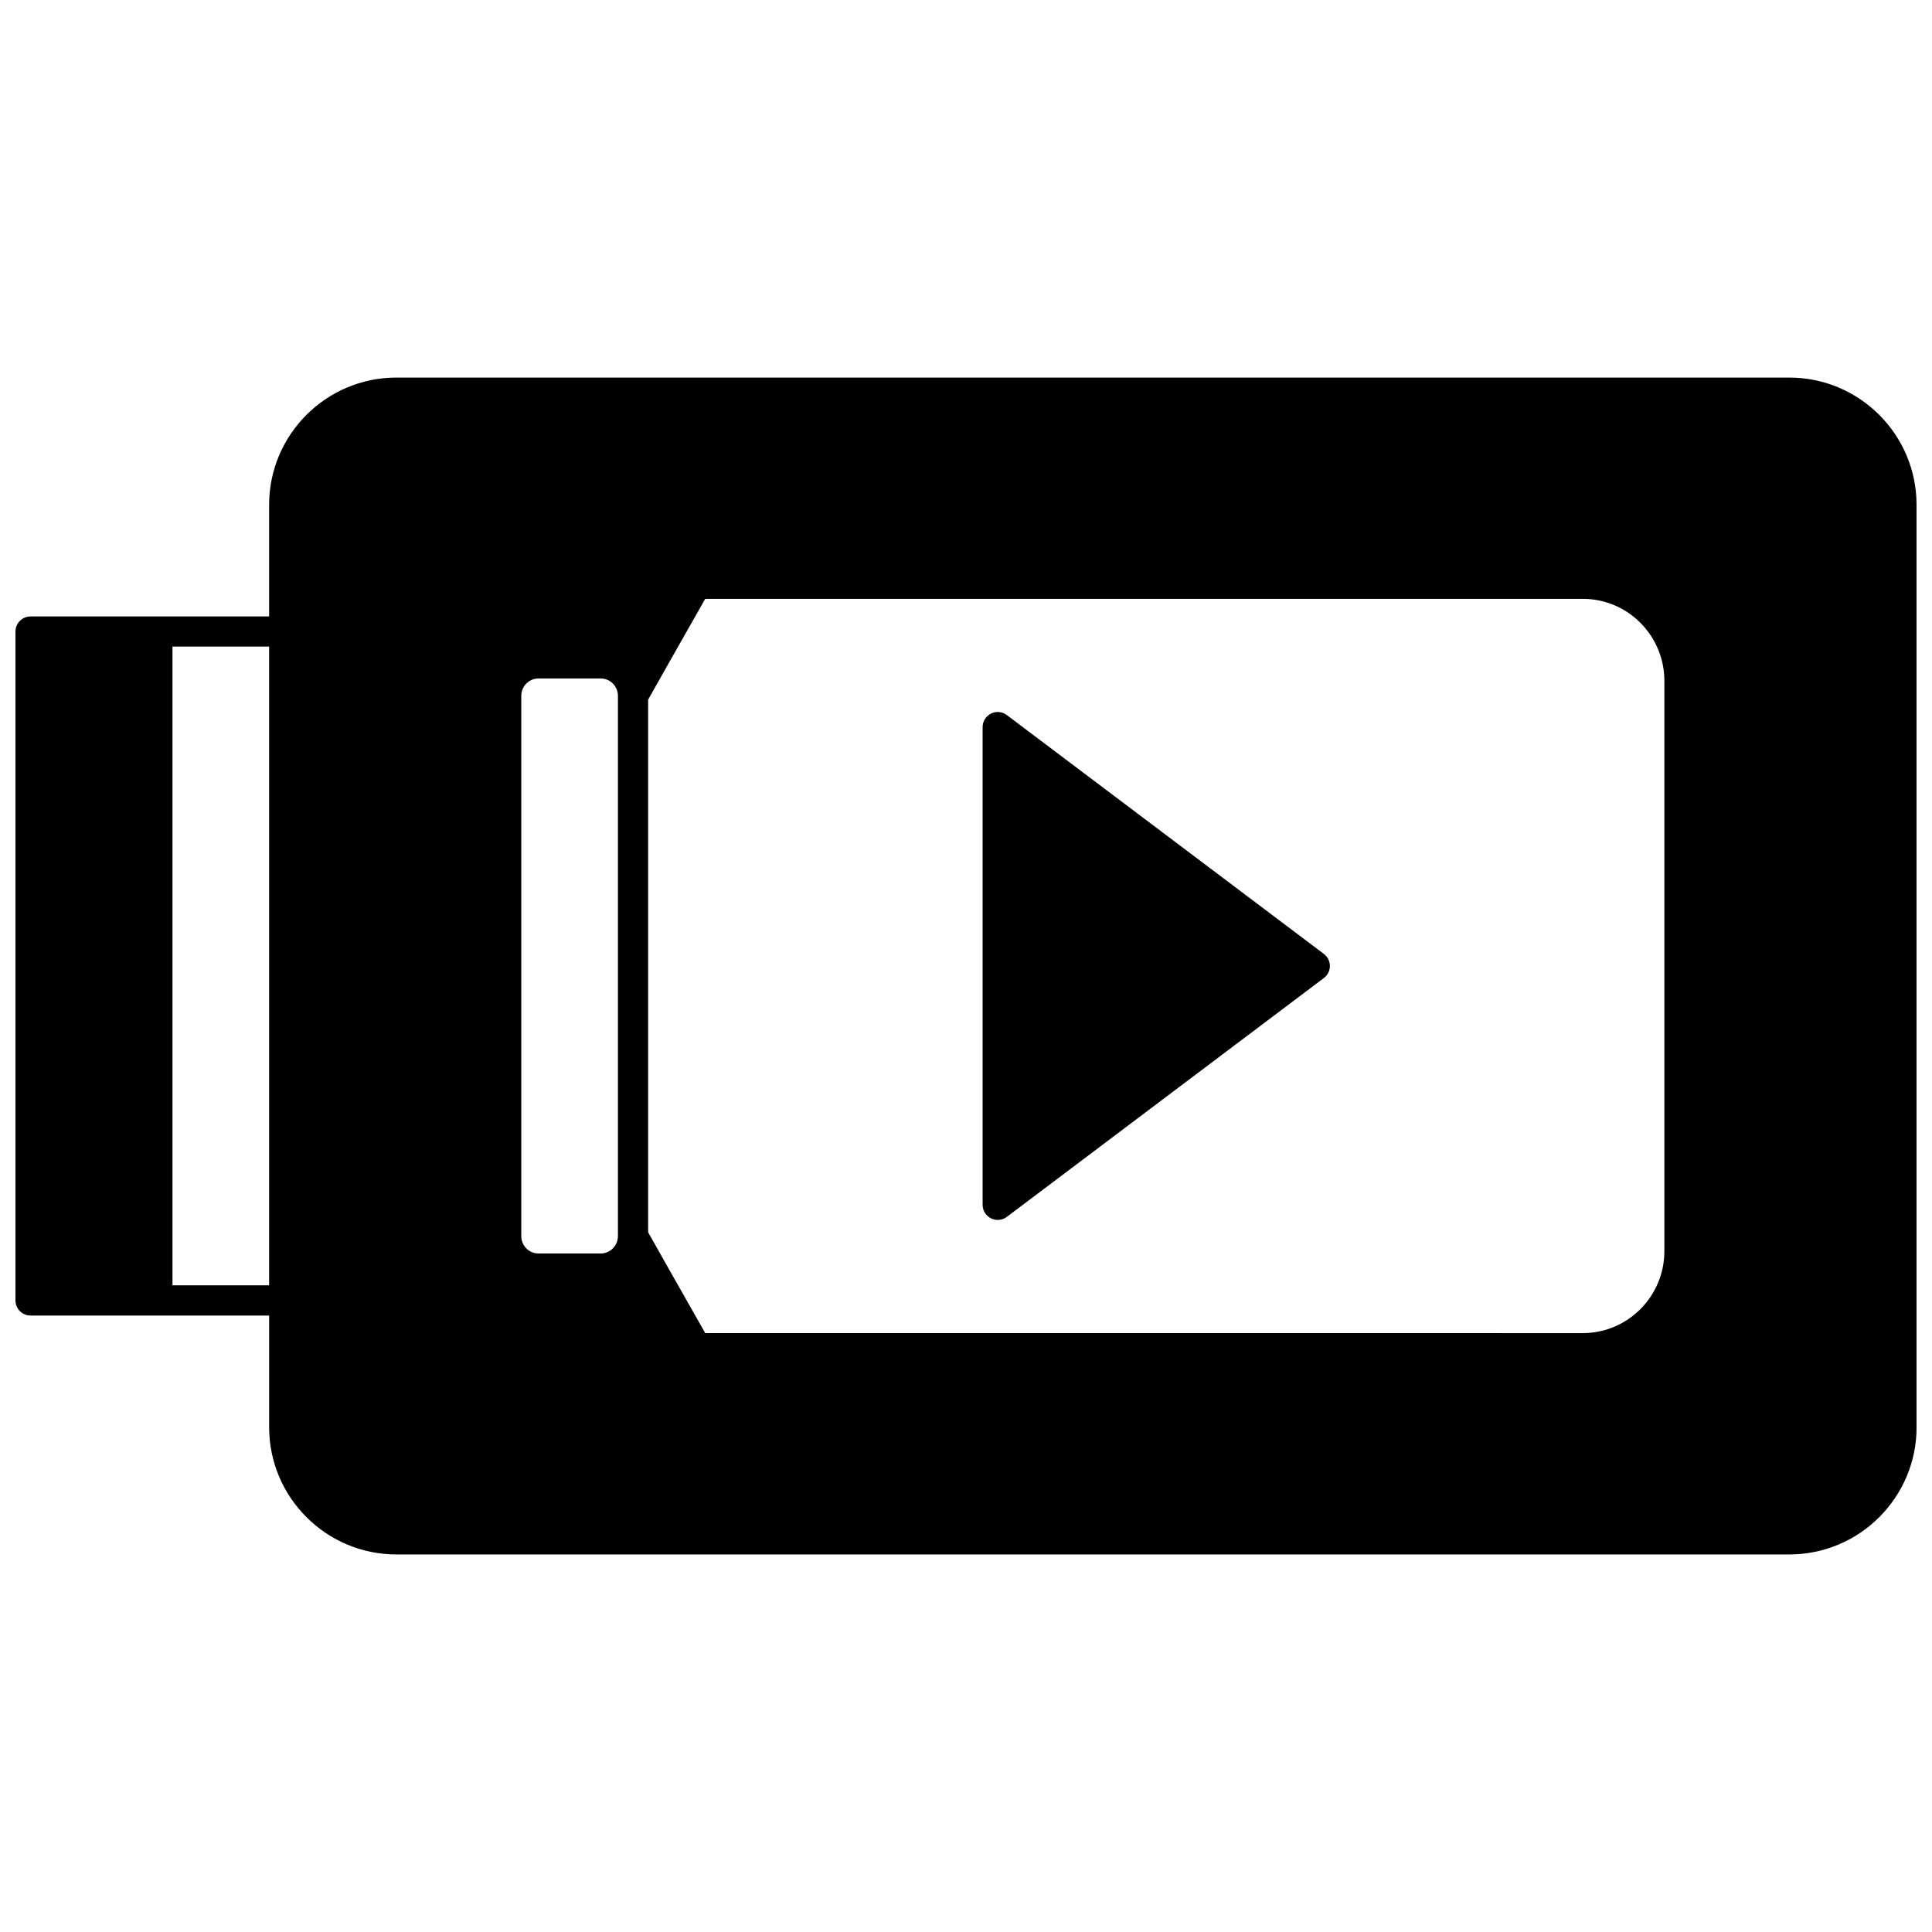
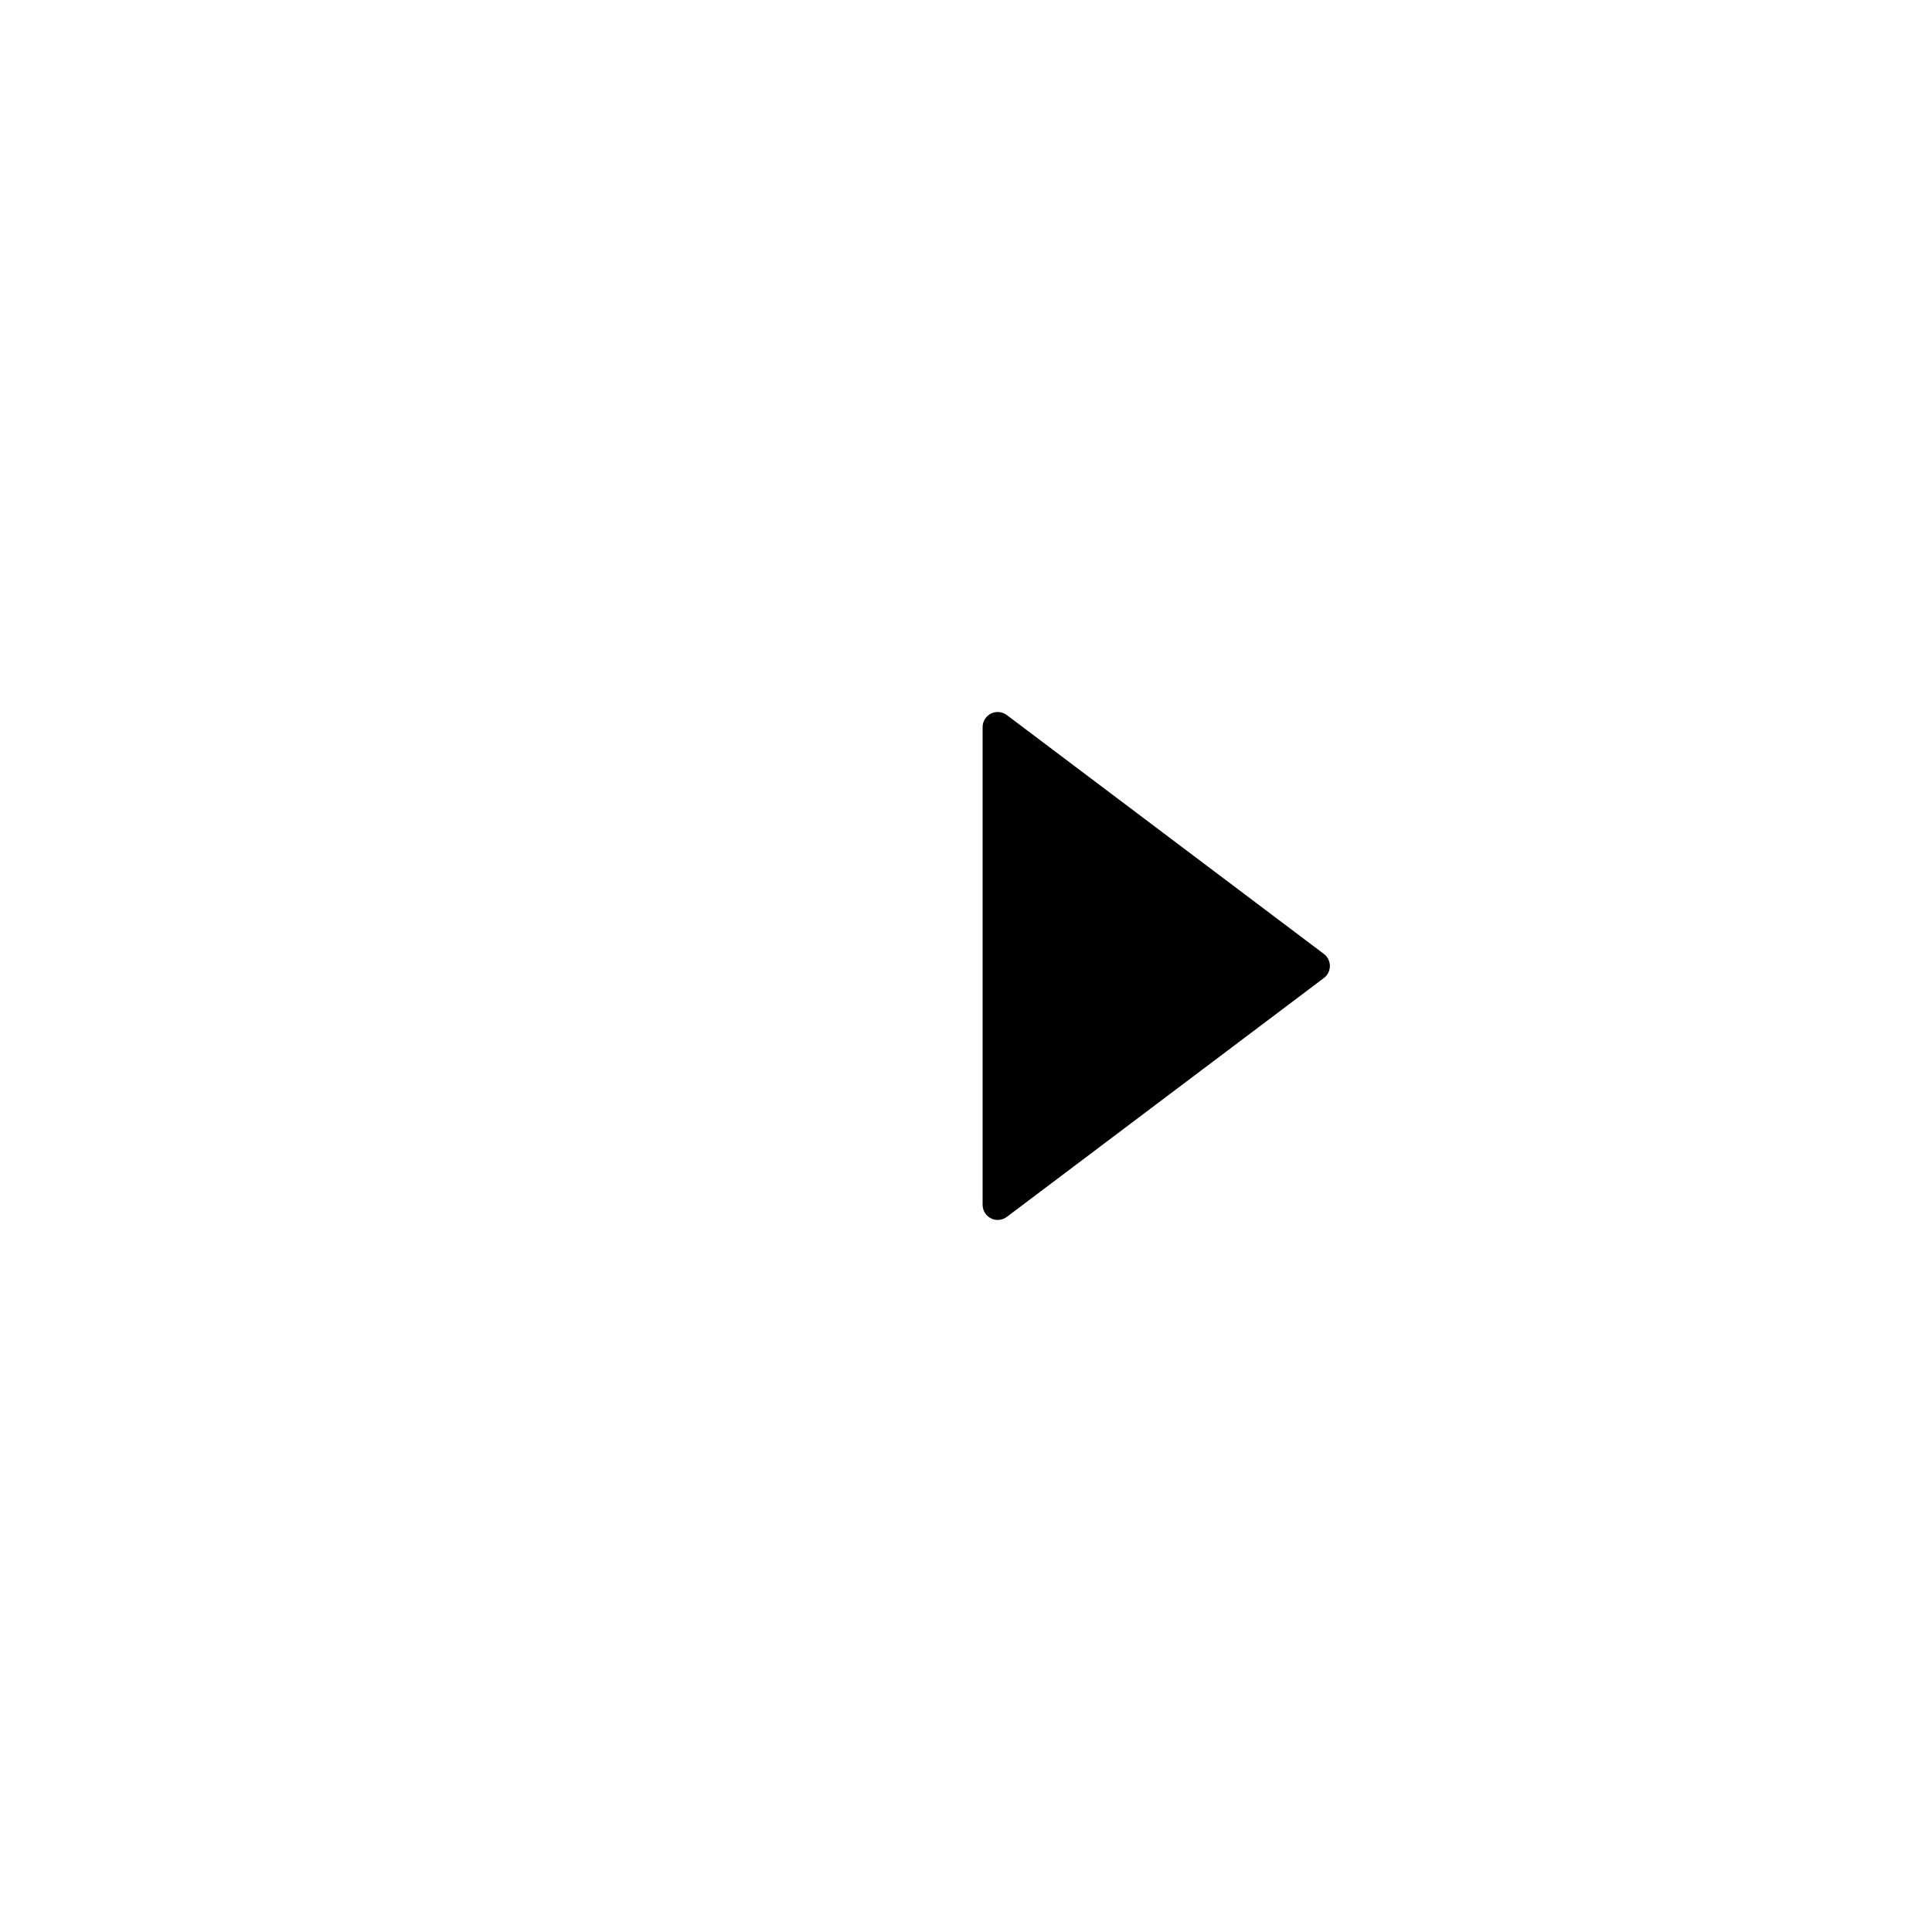
<svg xmlns="http://www.w3.org/2000/svg" width="800px" height="800px" version="1.1" viewBox="144 144 512 512">
  <defs>
    <clipPath id="a">
      <path d="m148.09 244h503.81v312h-503.81z" />
    </clipPath>
  </defs>
  <g clip-path="url(#a)">
-     <path d="m618.19 244.06h-369.15c-18.59 0-33.719 15.125-33.719 33.715v29.59h-63.223c-2.207 0-4 1.789-4 4v177.27c0 2.207 1.789 4 4 4h63.227v29.59c0 18.594 15.125 33.719 33.719 33.719h369.15c18.594 0 33.719-15.125 33.719-33.719l-0.008-244.45c0-18.59-15.125-33.715-33.715-33.715zm-310.43 227.52c0 2.543-2.051 4.609-4.566 4.609h-16.484c-2.519 0-4.566-2.066-4.566-4.609v-143.17c0-2.543 2.051-4.609 4.566-4.609h16.484c2.519 0 4.566 2.066 4.566 4.609zm8-142.16c1.875-3.379 9.434-16.703 15.133-26.719h232.57c11.918 0 21.613 9.746 21.613 21.723v151.14c0 11.977-9.695 21.723-21.613 21.723l-232.57-0.004c-5.695-10.016-13.254-23.34-15.133-26.719zm-126.05 155.21v-169.28h25.609v169.28z" />
-   </g>
+     </g>
  <path d="m406.62 466.88c0.566 0.281 1.176 0.418 1.785 0.418 0.852 0 1.699-0.273 2.406-0.805l84.027-63.305c1.004-0.754 1.594-1.938 1.594-3.195 0-1.254-0.59-2.438-1.594-3.195l-84.027-63.305c-1.211-0.914-2.832-1.062-4.191-0.387-1.355 0.676-2.215 2.062-2.215 3.578v126.61c0 1.52 0.859 2.906 2.215 3.582z" />
</svg>